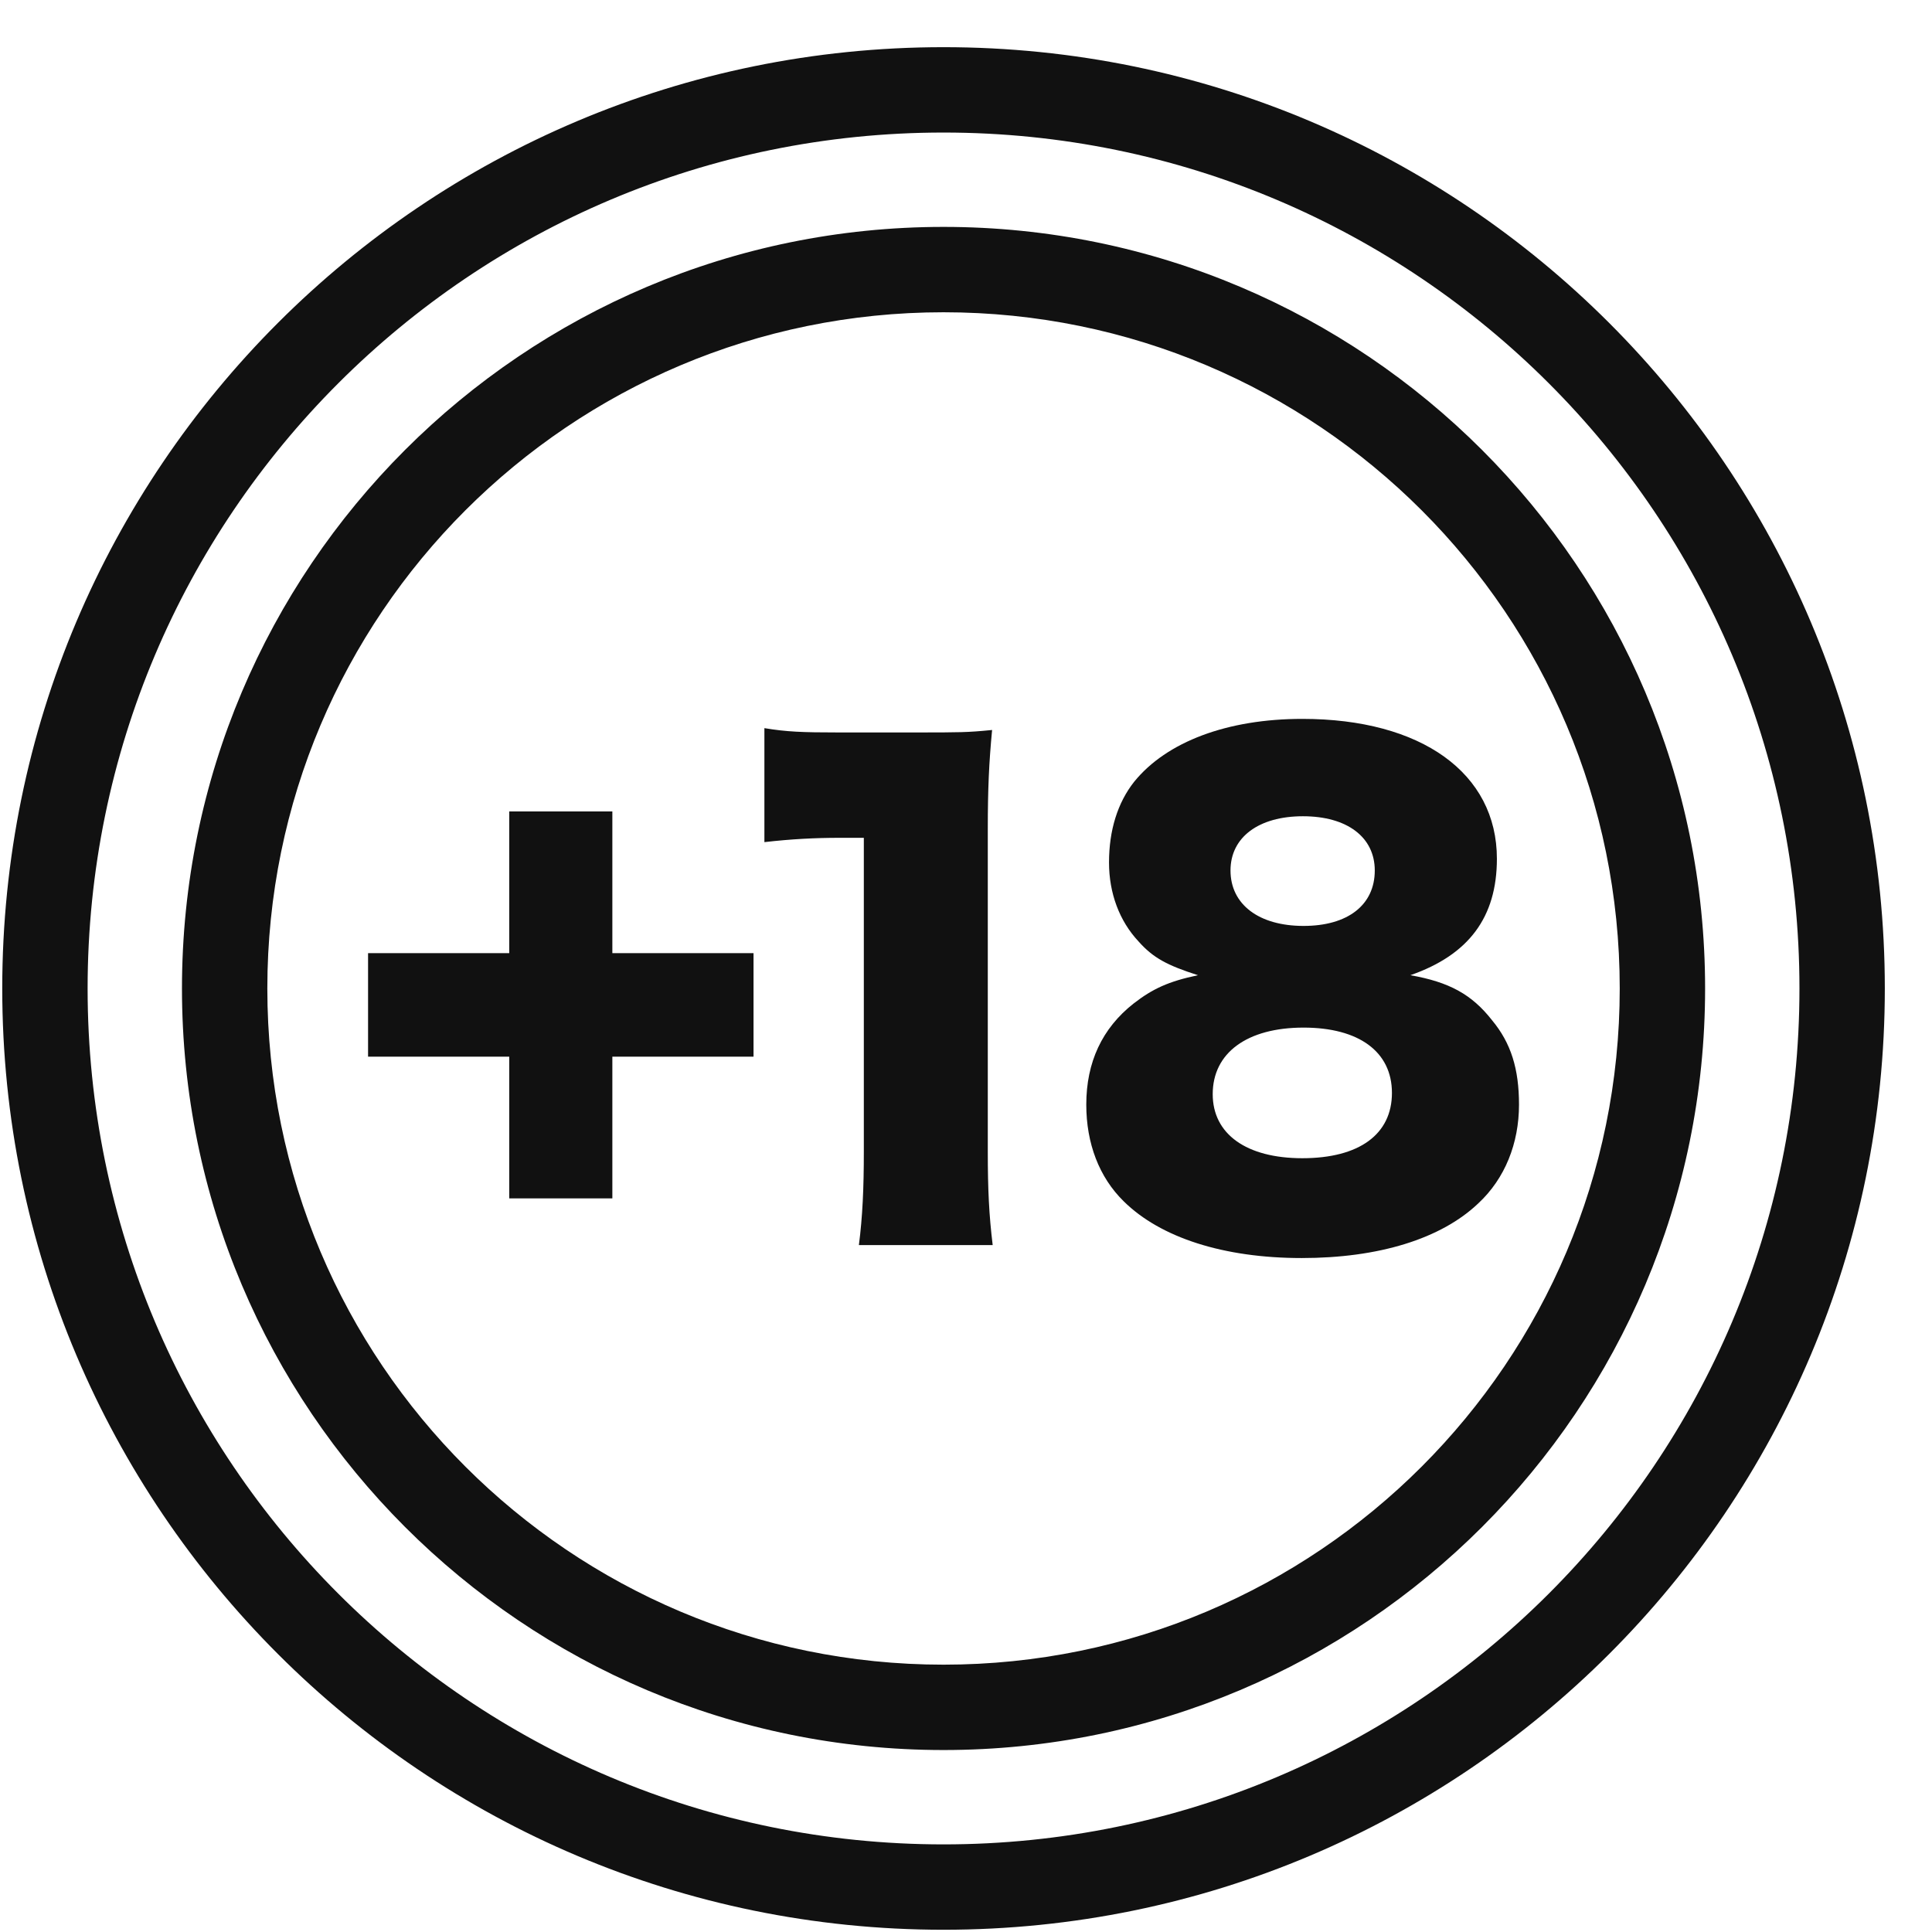
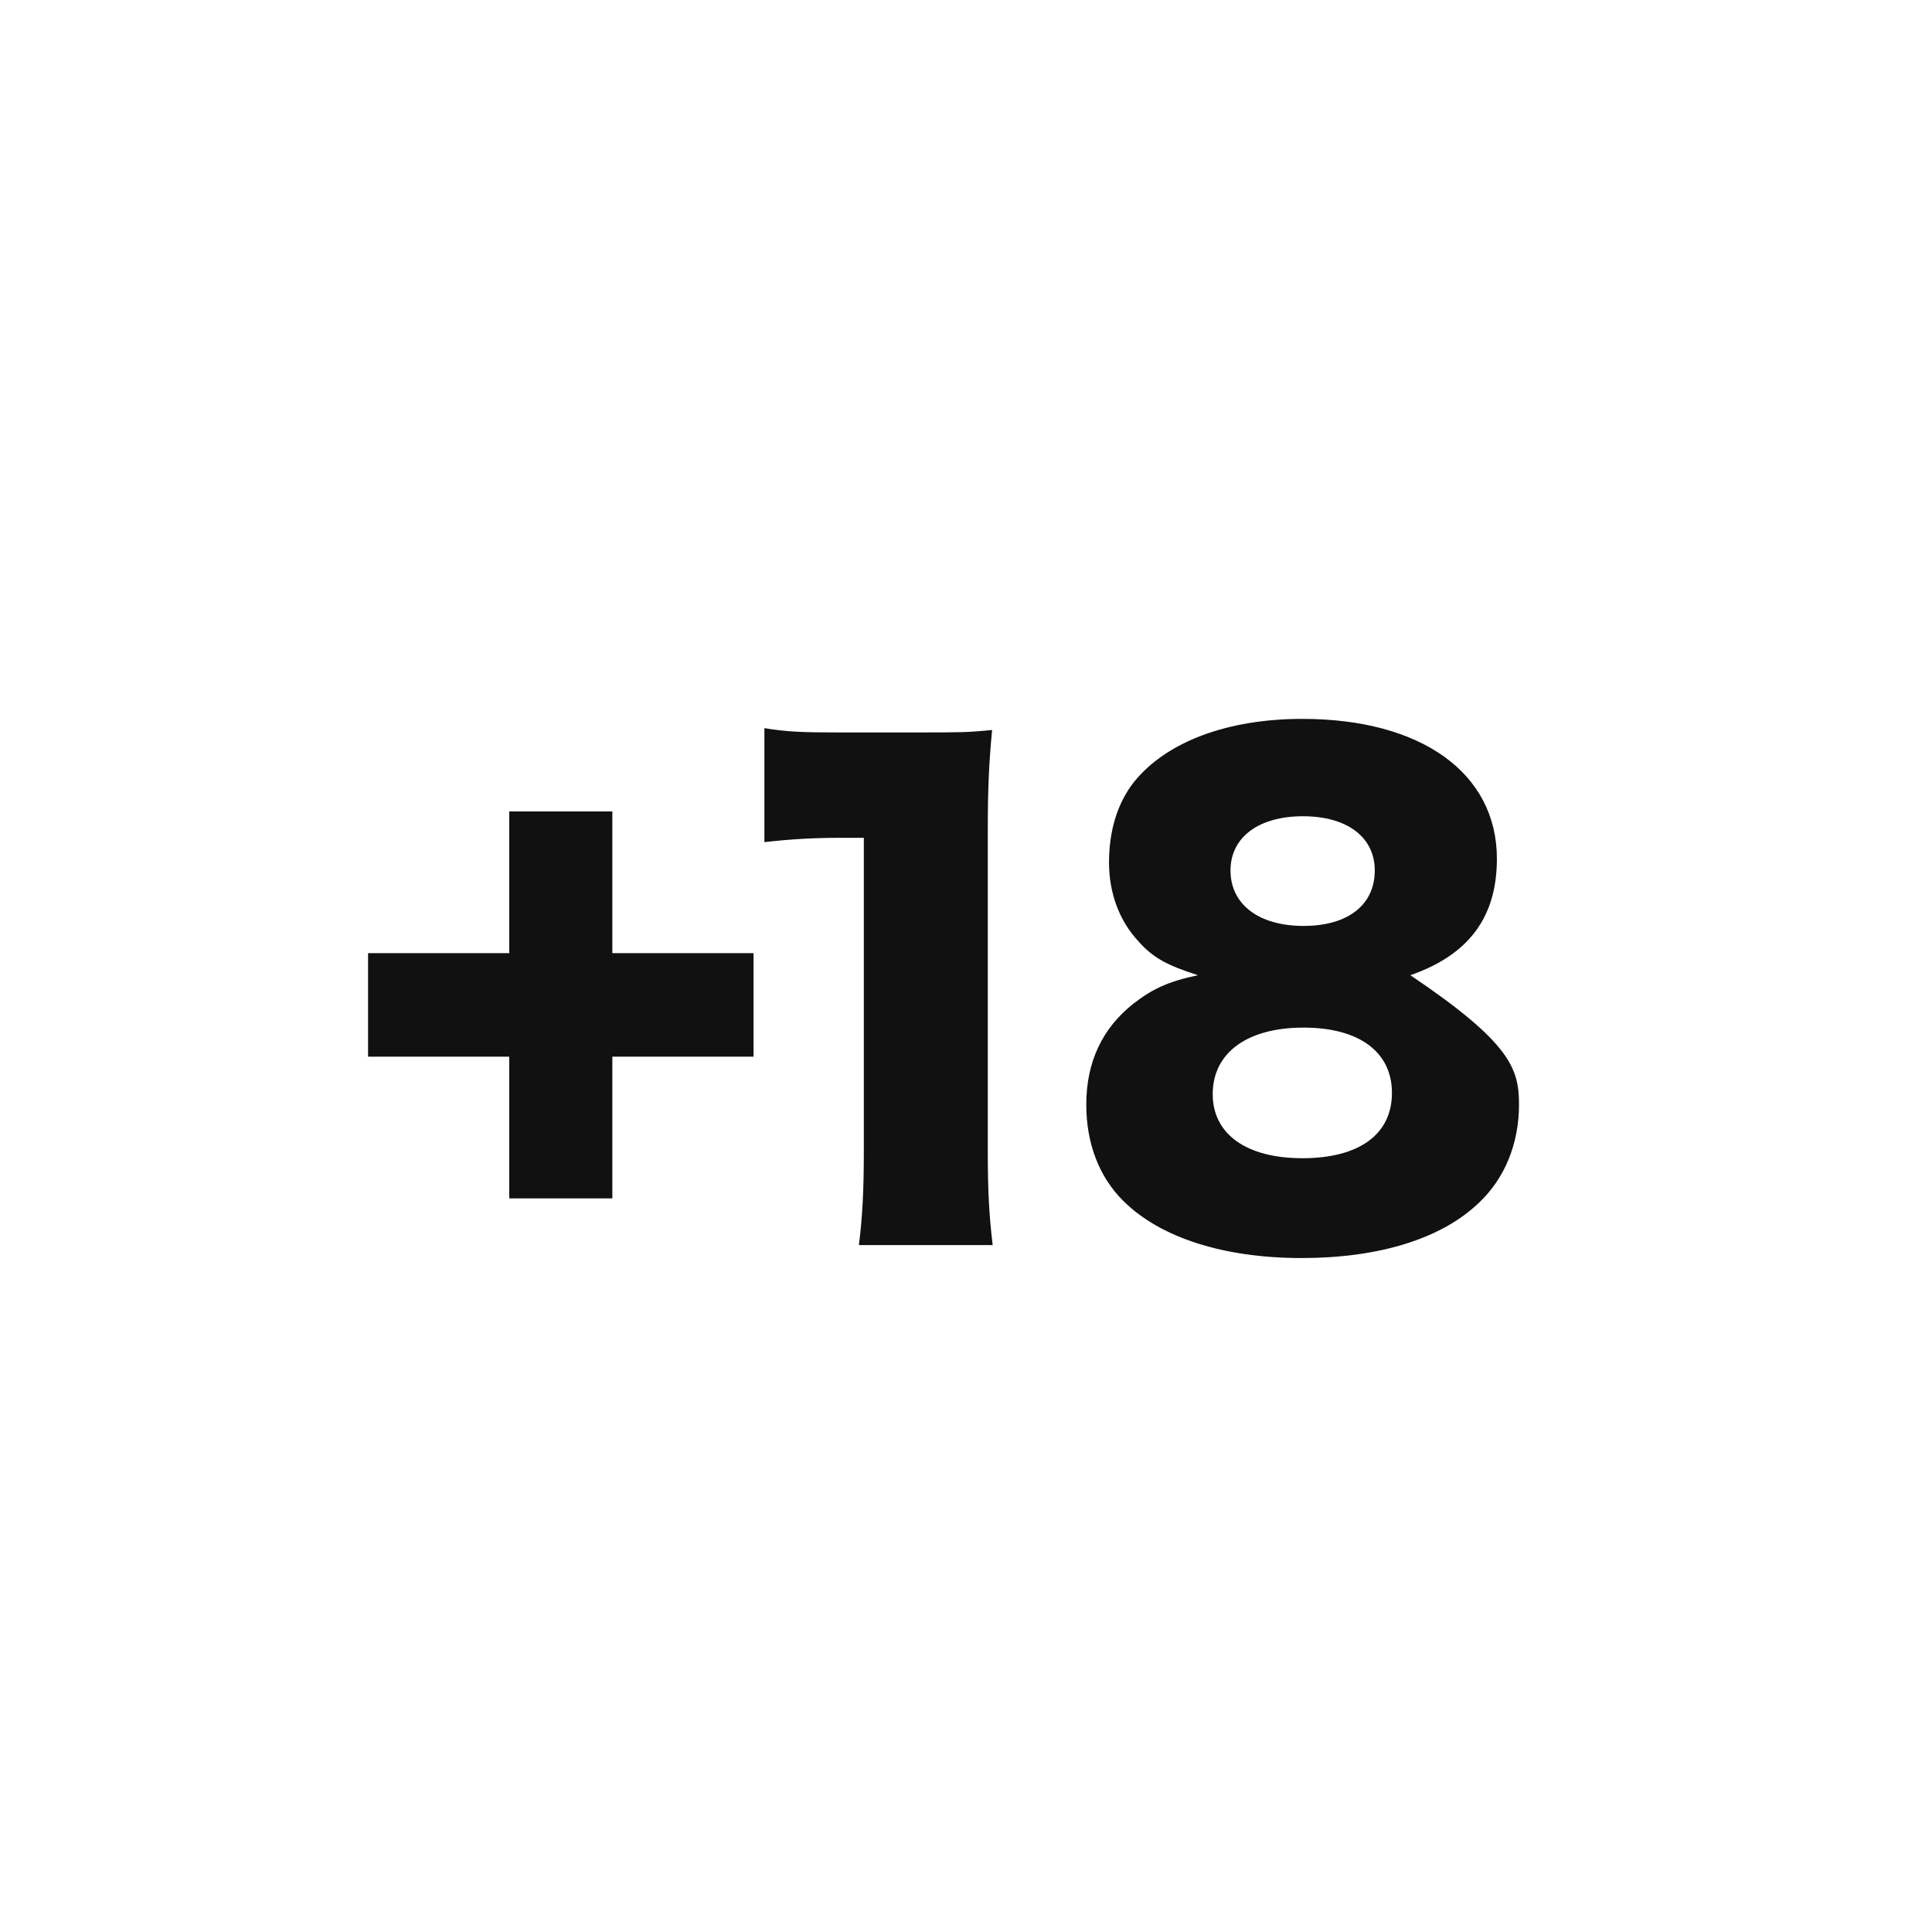
<svg xmlns="http://www.w3.org/2000/svg" width="43" height="43" viewBox="0 0 43 43" fill="none">
-   <path d="M40.05 22C40.05 32.521 31.521 41.05 21 41.05V42.95C32.57 42.95 41.95 33.57 41.95 22H40.05ZM21 2.95C31.521 2.95 40.05 11.479 40.05 22H41.95C41.95 10.43 32.57 1.05 21 1.05V2.95ZM1.95 22C1.95 11.479 10.479 2.95 21 2.95V1.05C9.43 1.05 0.05 10.43 0.05 22H1.95ZM21 41.05C10.479 41.05 1.95 32.521 1.95 22H0.05C0.05 33.57 9.43 42.95 21 42.95V41.05ZM36.05 22C36.05 30.312 29.312 37.05 21 37.05V38.95C30.361 38.95 37.95 31.361 37.95 22H36.05ZM21 6.95C29.312 6.95 36.05 13.688 36.05 22H37.95C37.95 12.639 30.361 5.05 21 5.05V6.95ZM5.95 22C5.95 13.688 12.688 6.95 21 6.95V5.05C11.639 5.05 4.05 12.639 4.05 22H5.95ZM21 37.05C12.688 37.05 5.95 30.312 5.95 22H4.05C4.05 31.361 11.639 38.95 21 38.95V37.05Z" fill="#111111" />
-   <path d="M31.39 21.705C32.251 21.856 32.756 22.13 33.207 22.706C33.63 23.214 33.808 23.79 33.808 24.585C33.808 25.449 33.494 26.231 32.906 26.779C32.073 27.575 30.68 28 28.972 28C27.237 28 25.83 27.547 25.011 26.738C24.464 26.203 24.177 25.449 24.177 24.585C24.177 23.639 24.532 22.885 25.229 22.336C25.653 22.007 26.008 21.842 26.663 21.705C25.98 21.486 25.666 21.321 25.338 20.951C24.915 20.498 24.683 19.881 24.683 19.195C24.683 18.482 24.874 17.865 25.243 17.399C25.967 16.507 27.319 16 28.986 16C31.636 16 33.316 17.207 33.316 19.113C33.316 20.416 32.688 21.253 31.39 21.705ZM28.999 18.167C28.016 18.167 27.387 18.633 27.387 19.374C27.387 20.128 28.016 20.608 29.013 20.608C29.997 20.608 30.598 20.142 30.598 19.374C30.598 18.633 29.983 18.167 28.999 18.167ZM29.013 22.871C27.756 22.871 26.991 23.433 26.991 24.352C26.991 25.243 27.743 25.778 28.986 25.778C30.256 25.778 30.98 25.243 30.98 24.325C30.98 23.406 30.242 22.871 29.013 22.871Z" fill="#111111" />
+   <path d="M31.39 21.705C33.63 23.214 33.808 23.79 33.808 24.585C33.808 25.449 33.494 26.231 32.906 26.779C32.073 27.575 30.68 28 28.972 28C27.237 28 25.83 27.547 25.011 26.738C24.464 26.203 24.177 25.449 24.177 24.585C24.177 23.639 24.532 22.885 25.229 22.336C25.653 22.007 26.008 21.842 26.663 21.705C25.98 21.486 25.666 21.321 25.338 20.951C24.915 20.498 24.683 19.881 24.683 19.195C24.683 18.482 24.874 17.865 25.243 17.399C25.967 16.507 27.319 16 28.986 16C31.636 16 33.316 17.207 33.316 19.113C33.316 20.416 32.688 21.253 31.39 21.705ZM28.999 18.167C28.016 18.167 27.387 18.633 27.387 19.374C27.387 20.128 28.016 20.608 29.013 20.608C29.997 20.608 30.598 20.142 30.598 19.374C30.598 18.633 29.983 18.167 28.999 18.167ZM29.013 22.871C27.756 22.871 26.991 23.433 26.991 24.352C26.991 25.243 27.743 25.778 28.986 25.778C30.256 25.778 30.98 25.243 30.98 24.325C30.98 23.406 30.242 22.871 29.013 22.871Z" fill="#111111" />
  <path d="M17.013 18.743V16.206C17.505 16.288 17.86 16.302 18.652 16.302H20.387C21.357 16.302 21.534 16.302 22.081 16.247C22.012 16.974 21.985 17.55 21.985 18.455V25.641C21.985 26.464 22.012 27.04 22.094 27.712H19.116C19.198 27.081 19.226 26.437 19.226 25.641V18.647H18.679C18.146 18.647 17.614 18.674 17.013 18.743Z" fill="#111111" />
  <path d="M13.629 23.518V26.672H11.334V23.518H8.192V21.214H11.334V18.06H13.629V21.214H16.771V23.518H13.629Z" fill="#111111" />
</svg>